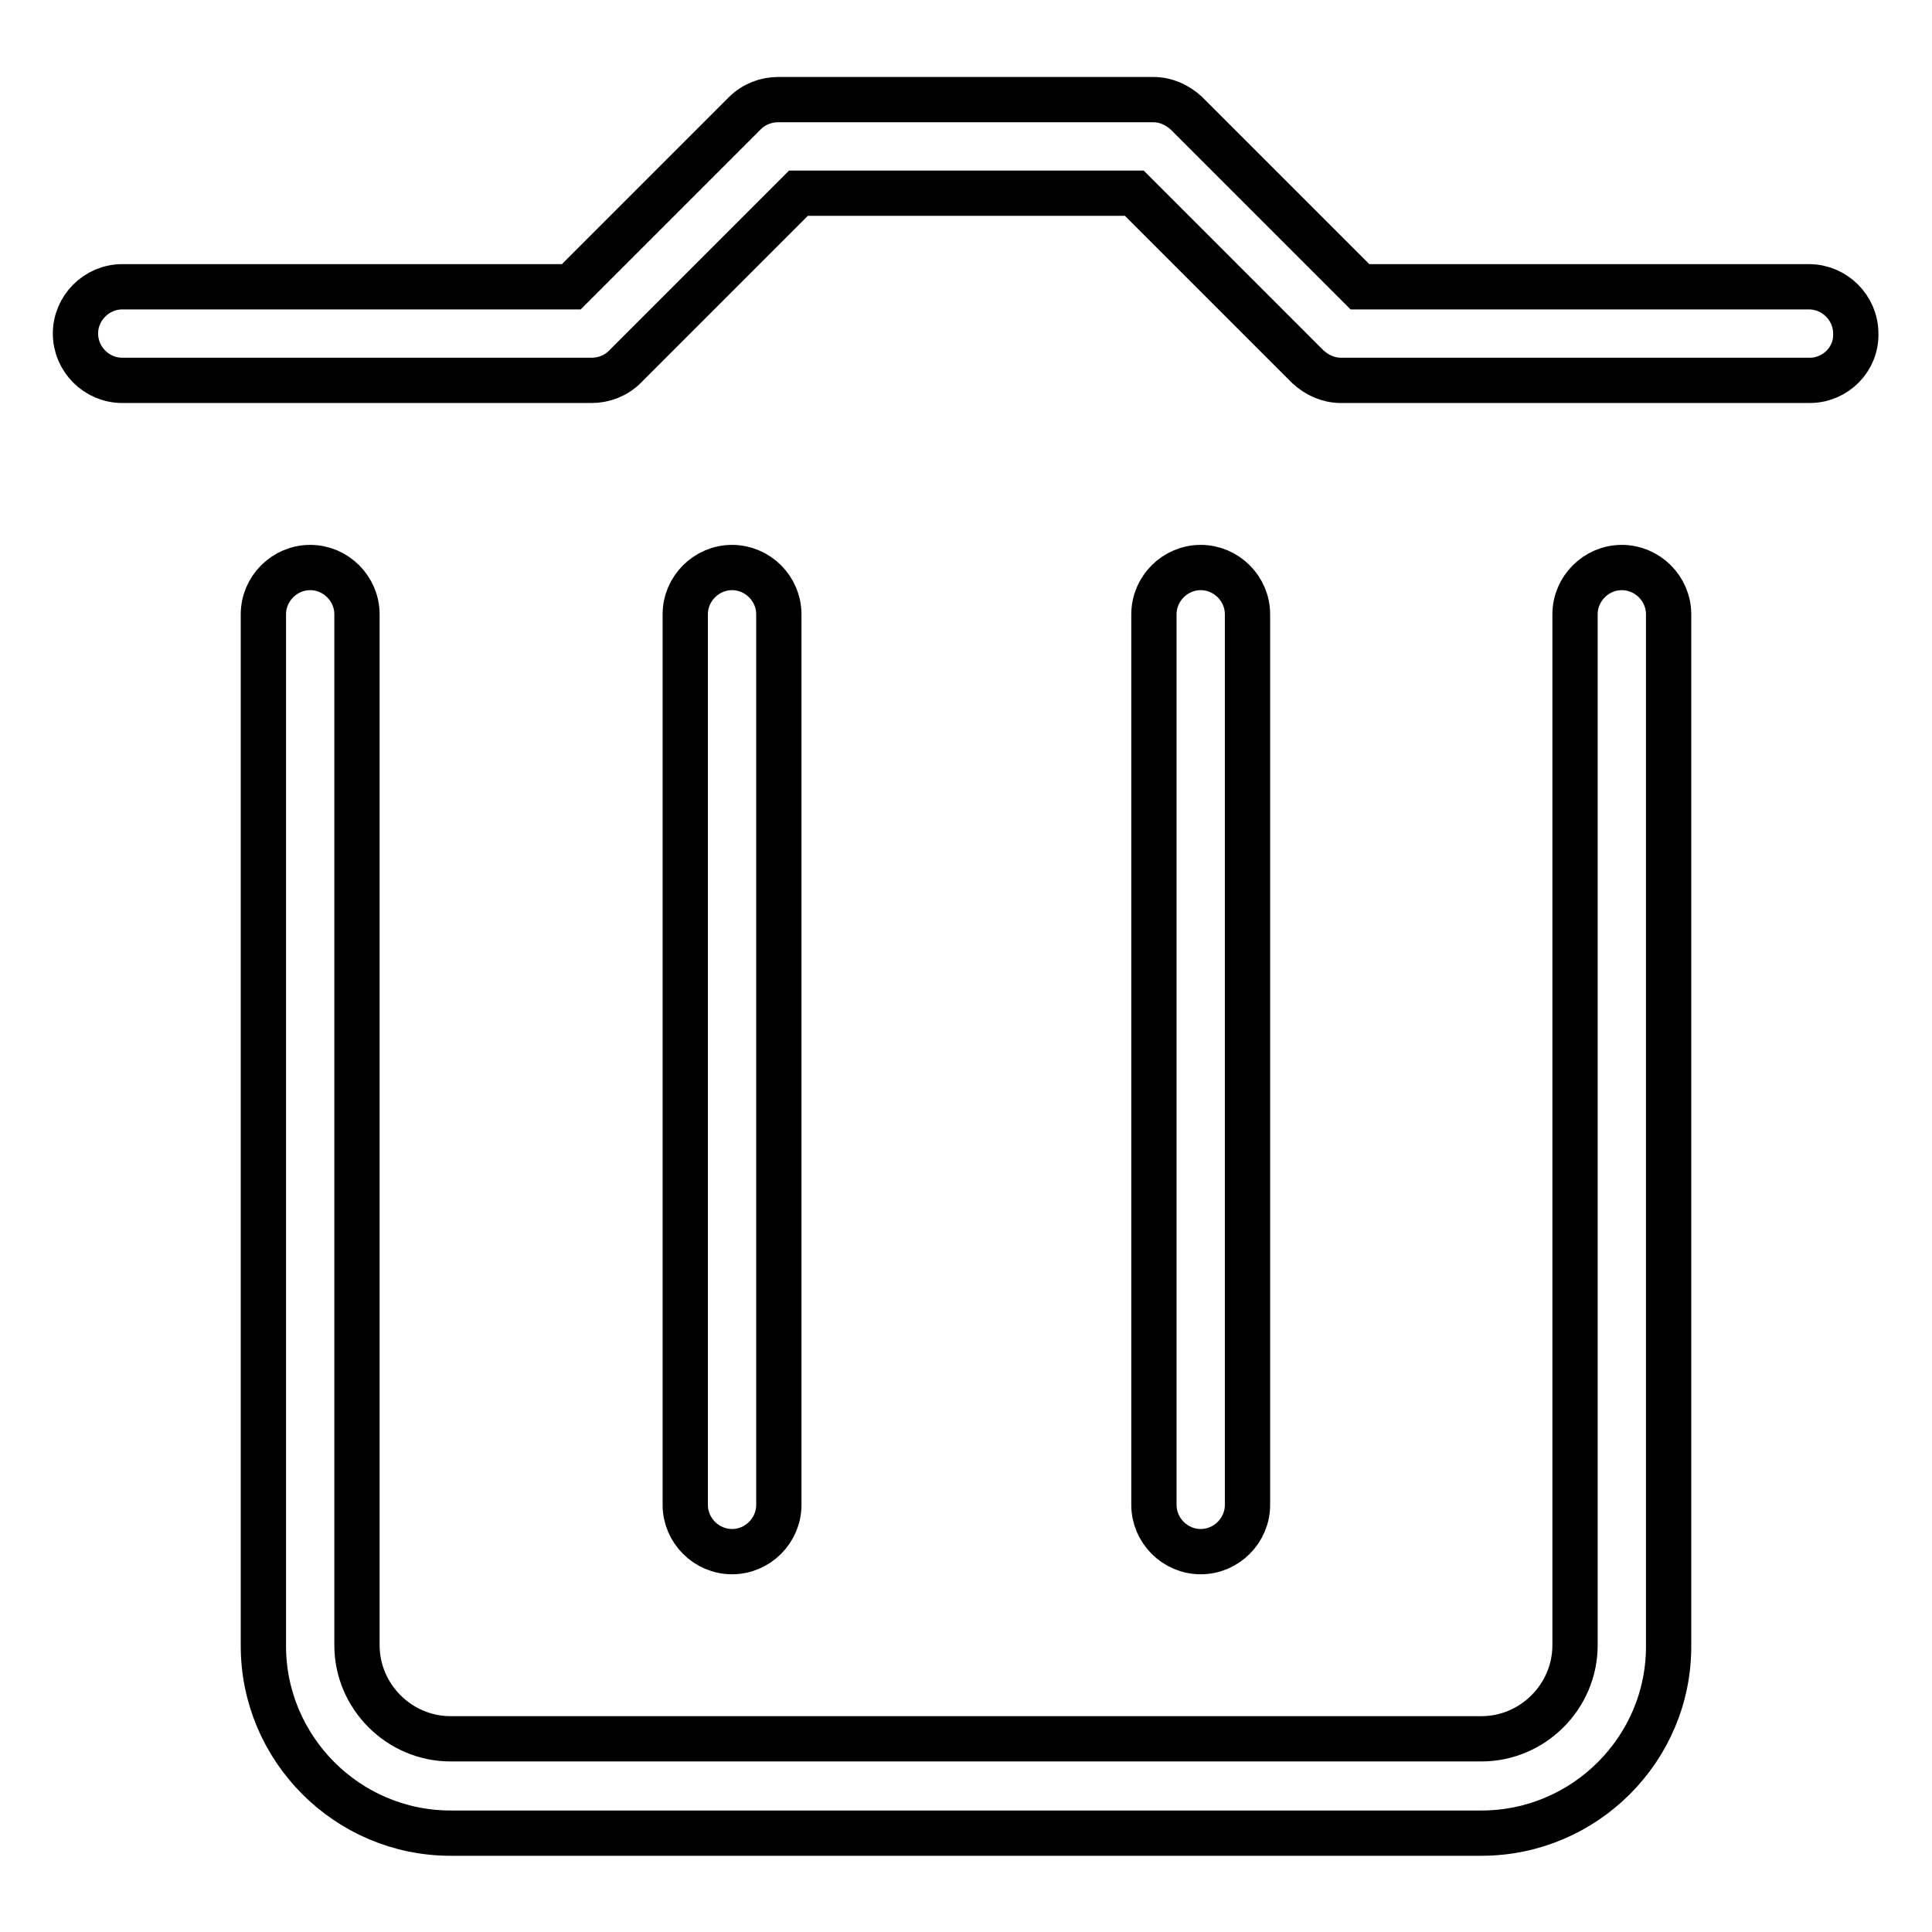
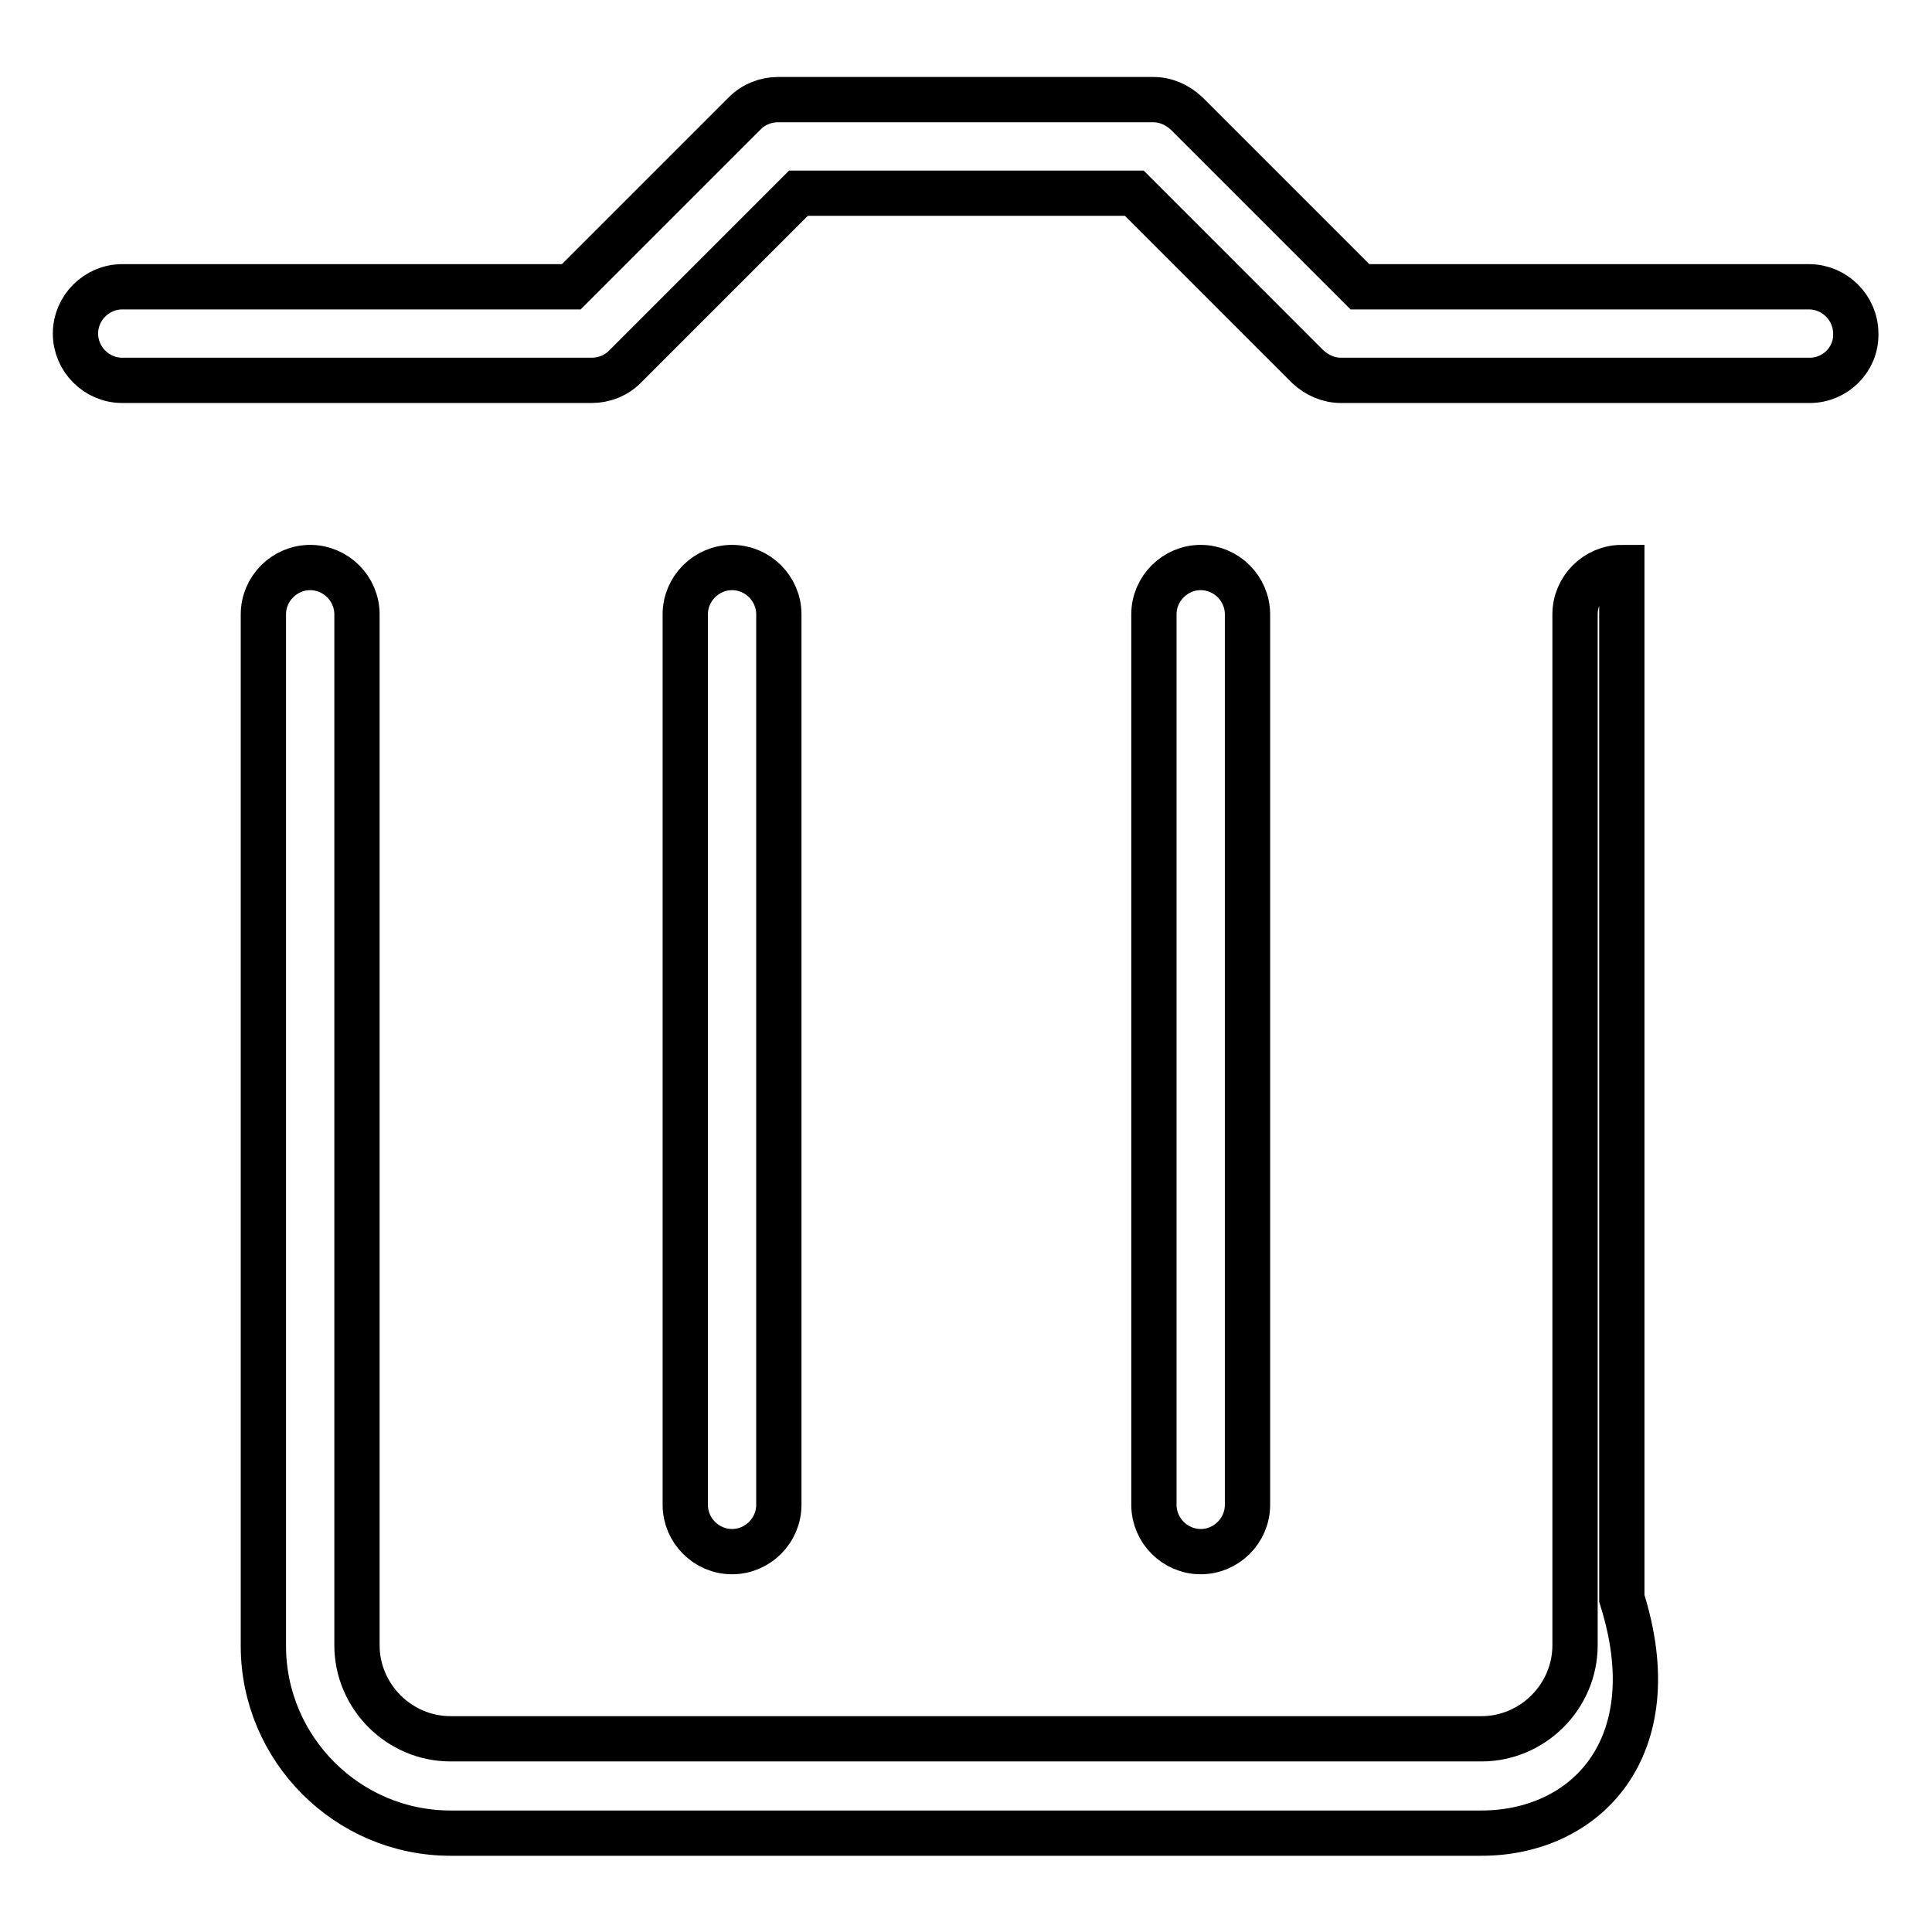
<svg xmlns="http://www.w3.org/2000/svg" version="1.1" x="0px" y="0px" viewBox="0 0 256 256" enable-background="new 0 0 256 256" xml:space="preserve">
  <g>
-     <path stroke-width="6" fill-opacity="0" stroke="#000000" d="M239.8,50.4h-62.1c-1.7,0-3.2-0.7-4.4-1.8l-23-23h-44.5l-23,23c-1.2,1.2-2.8,1.8-4.4,1.8H16.2 c-3.4,0-6.2-2.8-6.2-6.2c0-3.4,2.8-6.2,6.2-6.2h59.5l23-23c1.2-1.2,2.8-1.8,4.4-1.8h49.7c1.7,0,3.2,0.7,4.4,1.8l23,23h59.5 c3.4,0,6.2,2.8,6.2,6.2C246,47.6,243.2,50.4,239.8,50.4L239.8,50.4z M196.3,242.9H59.7c-13.7,0-24.8-11.2-24.8-24.8V81.4 c0-3.4,2.8-6.2,6.2-6.2c3.4,0,6.2,2.8,6.2,6.2v136.6c0,6.8,5.6,12.4,12.4,12.4h136.6c6.8,0,12.4-5.6,12.4-12.4V81.4 c0-3.4,2.8-6.2,6.2-6.2c3.4,0,6.2,2.8,6.2,6.2v136.6C221.2,231.7,210,242.9,196.3,242.9L196.3,242.9z M97,205.6 c-3.4,0-6.2-2.8-6.2-6.2v-118c0-3.4,2.8-6.2,6.2-6.2c3.4,0,6.2,2.8,6.2,6.2v118C103.2,202.8,100.4,205.6,97,205.6L97,205.6z  M159.1,205.6c-3.4,0-6.2-2.8-6.2-6.2v-118c0-3.4,2.8-6.2,6.2-6.2c3.4,0,6.2,2.8,6.2,6.2v118C165.3,202.8,162.5,205.6,159.1,205.6 L159.1,205.6z" />
+     <path stroke-width="6" fill-opacity="0" stroke="#000000" d="M239.8,50.4h-62.1c-1.7,0-3.2-0.7-4.4-1.8l-23-23h-44.5l-23,23c-1.2,1.2-2.8,1.8-4.4,1.8H16.2 c-3.4,0-6.2-2.8-6.2-6.2c0-3.4,2.8-6.2,6.2-6.2h59.5l23-23c1.2-1.2,2.8-1.8,4.4-1.8h49.7c1.7,0,3.2,0.7,4.4,1.8l23,23h59.5 c3.4,0,6.2,2.8,6.2,6.2C246,47.6,243.2,50.4,239.8,50.4L239.8,50.4z M196.3,242.9H59.7c-13.7,0-24.8-11.2-24.8-24.8V81.4 c0-3.4,2.8-6.2,6.2-6.2c3.4,0,6.2,2.8,6.2,6.2v136.6c0,6.8,5.6,12.4,12.4,12.4h136.6c6.8,0,12.4-5.6,12.4-12.4V81.4 c0-3.4,2.8-6.2,6.2-6.2v136.6C221.2,231.7,210,242.9,196.3,242.9L196.3,242.9z M97,205.6 c-3.4,0-6.2-2.8-6.2-6.2v-118c0-3.4,2.8-6.2,6.2-6.2c3.4,0,6.2,2.8,6.2,6.2v118C103.2,202.8,100.4,205.6,97,205.6L97,205.6z  M159.1,205.6c-3.4,0-6.2-2.8-6.2-6.2v-118c0-3.4,2.8-6.2,6.2-6.2c3.4,0,6.2,2.8,6.2,6.2v118C165.3,202.8,162.5,205.6,159.1,205.6 L159.1,205.6z" />
  </g>
</svg>